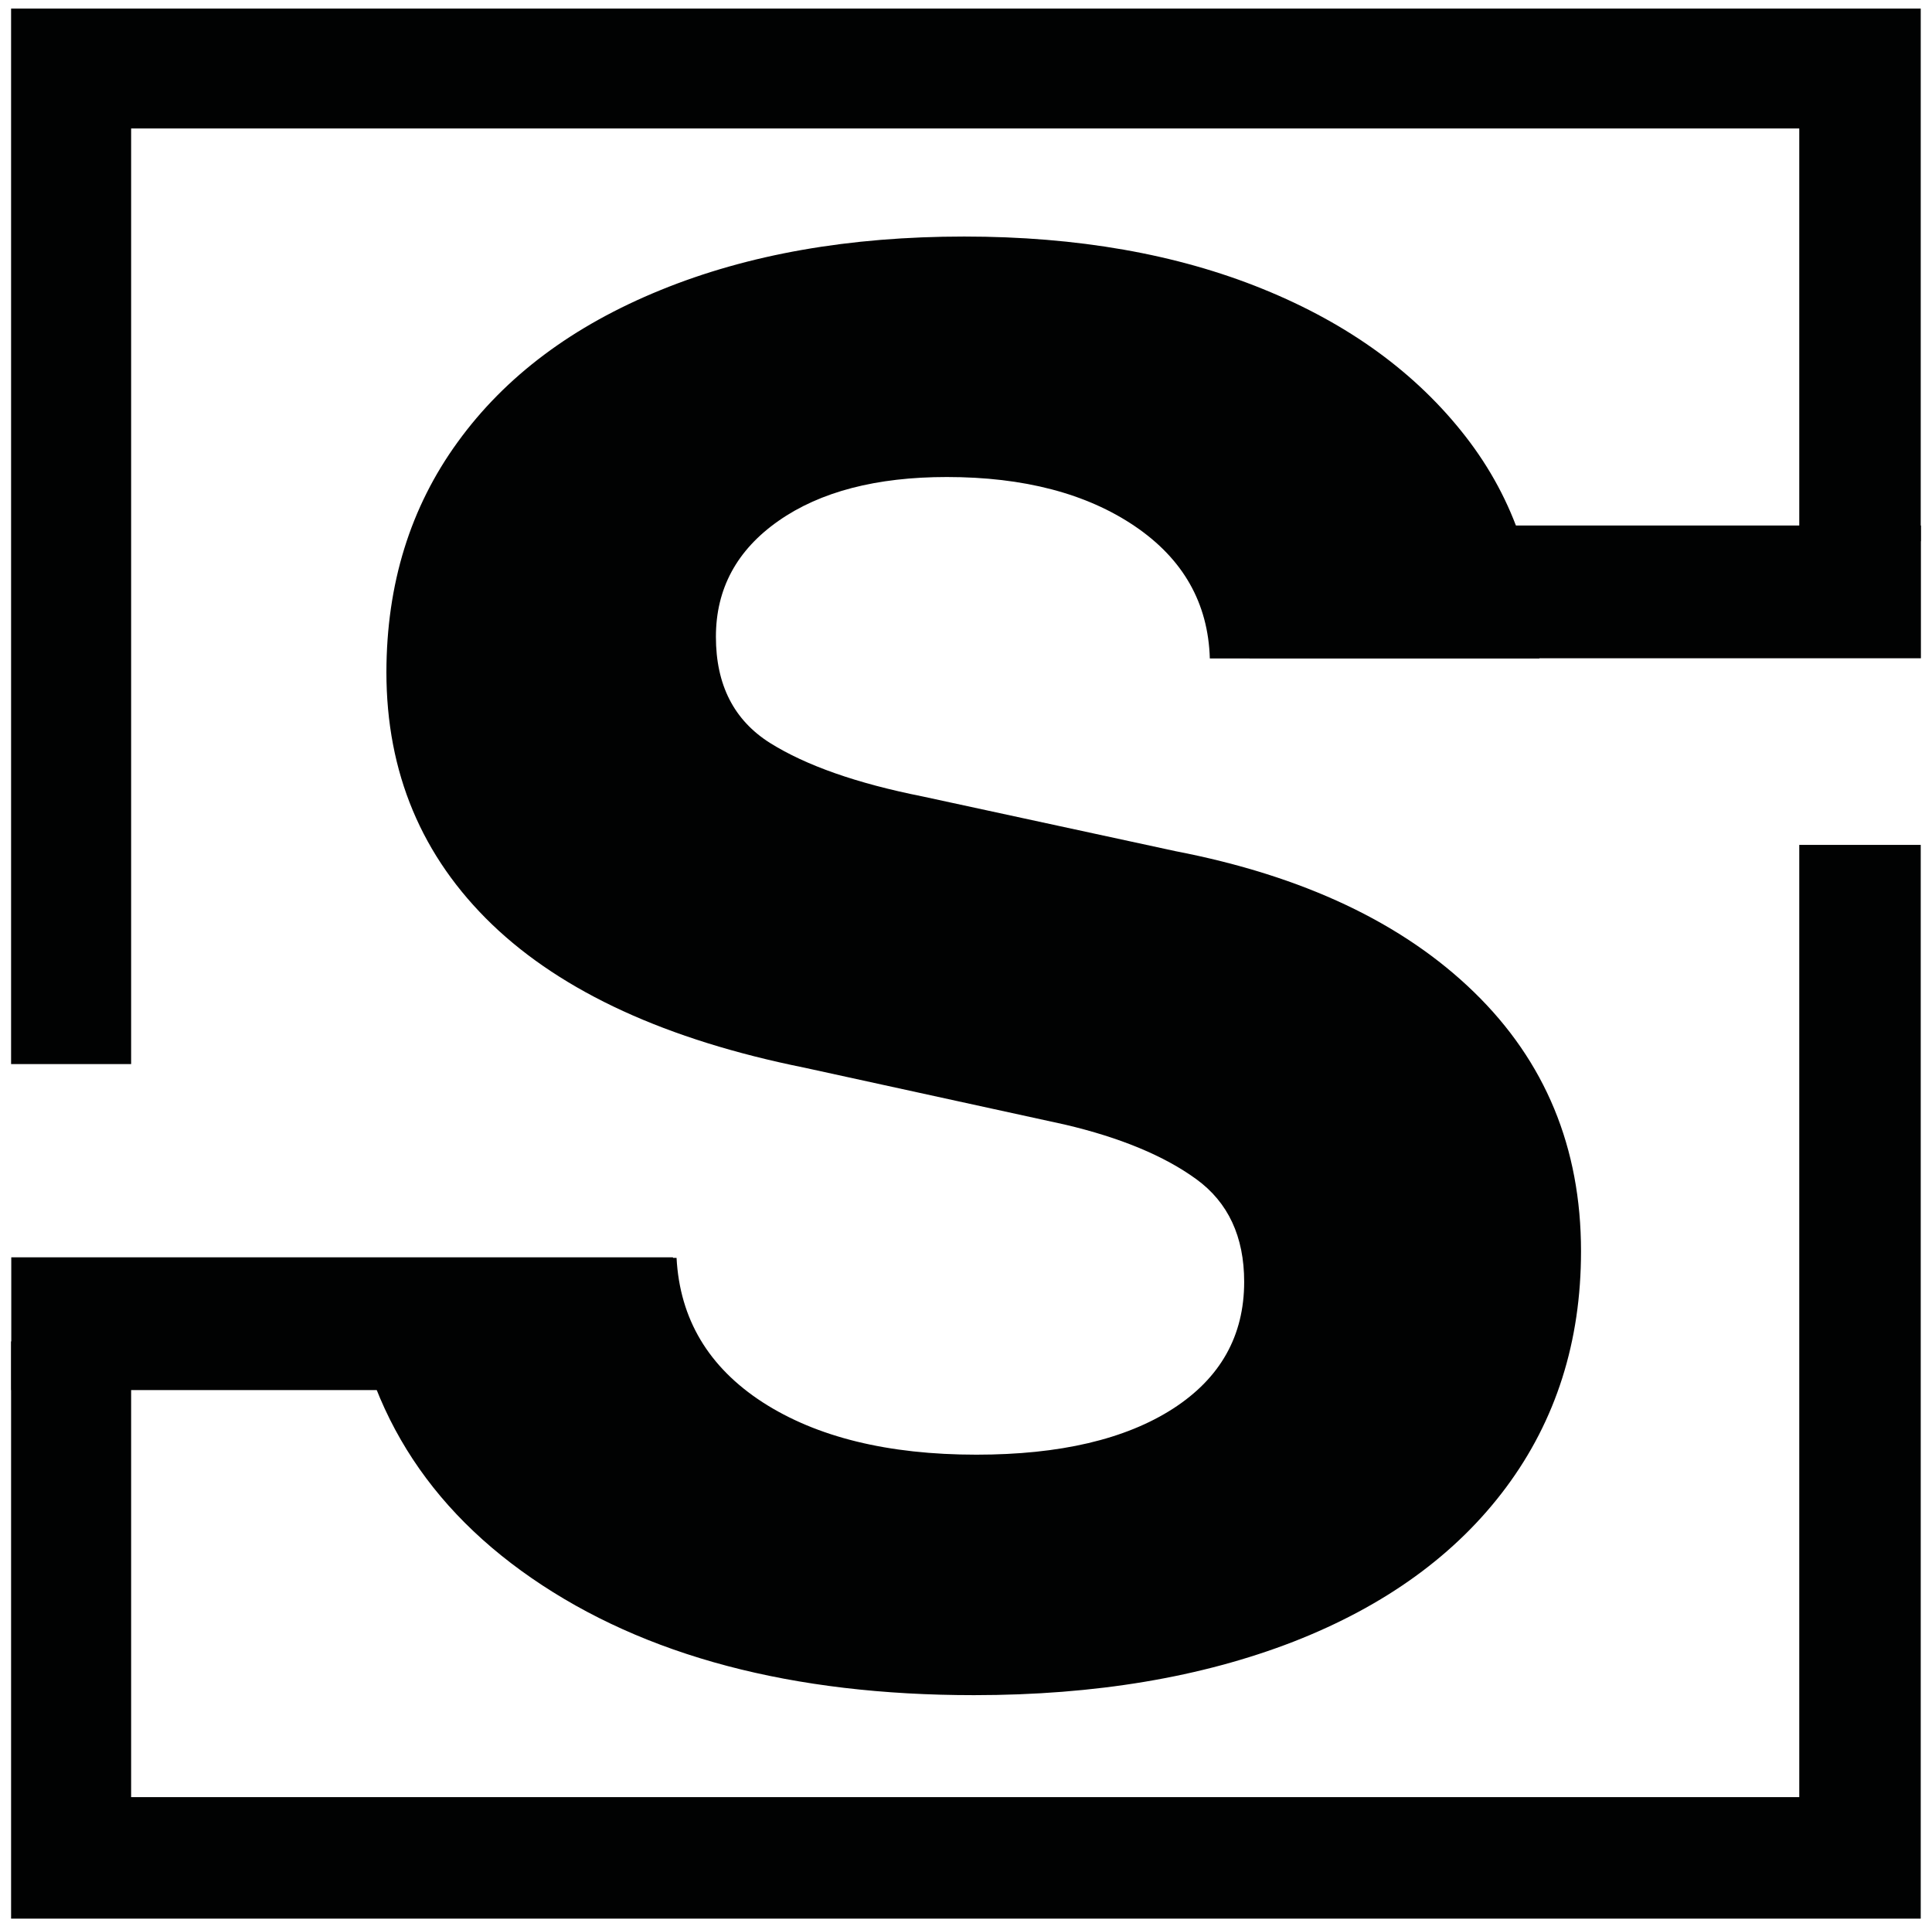
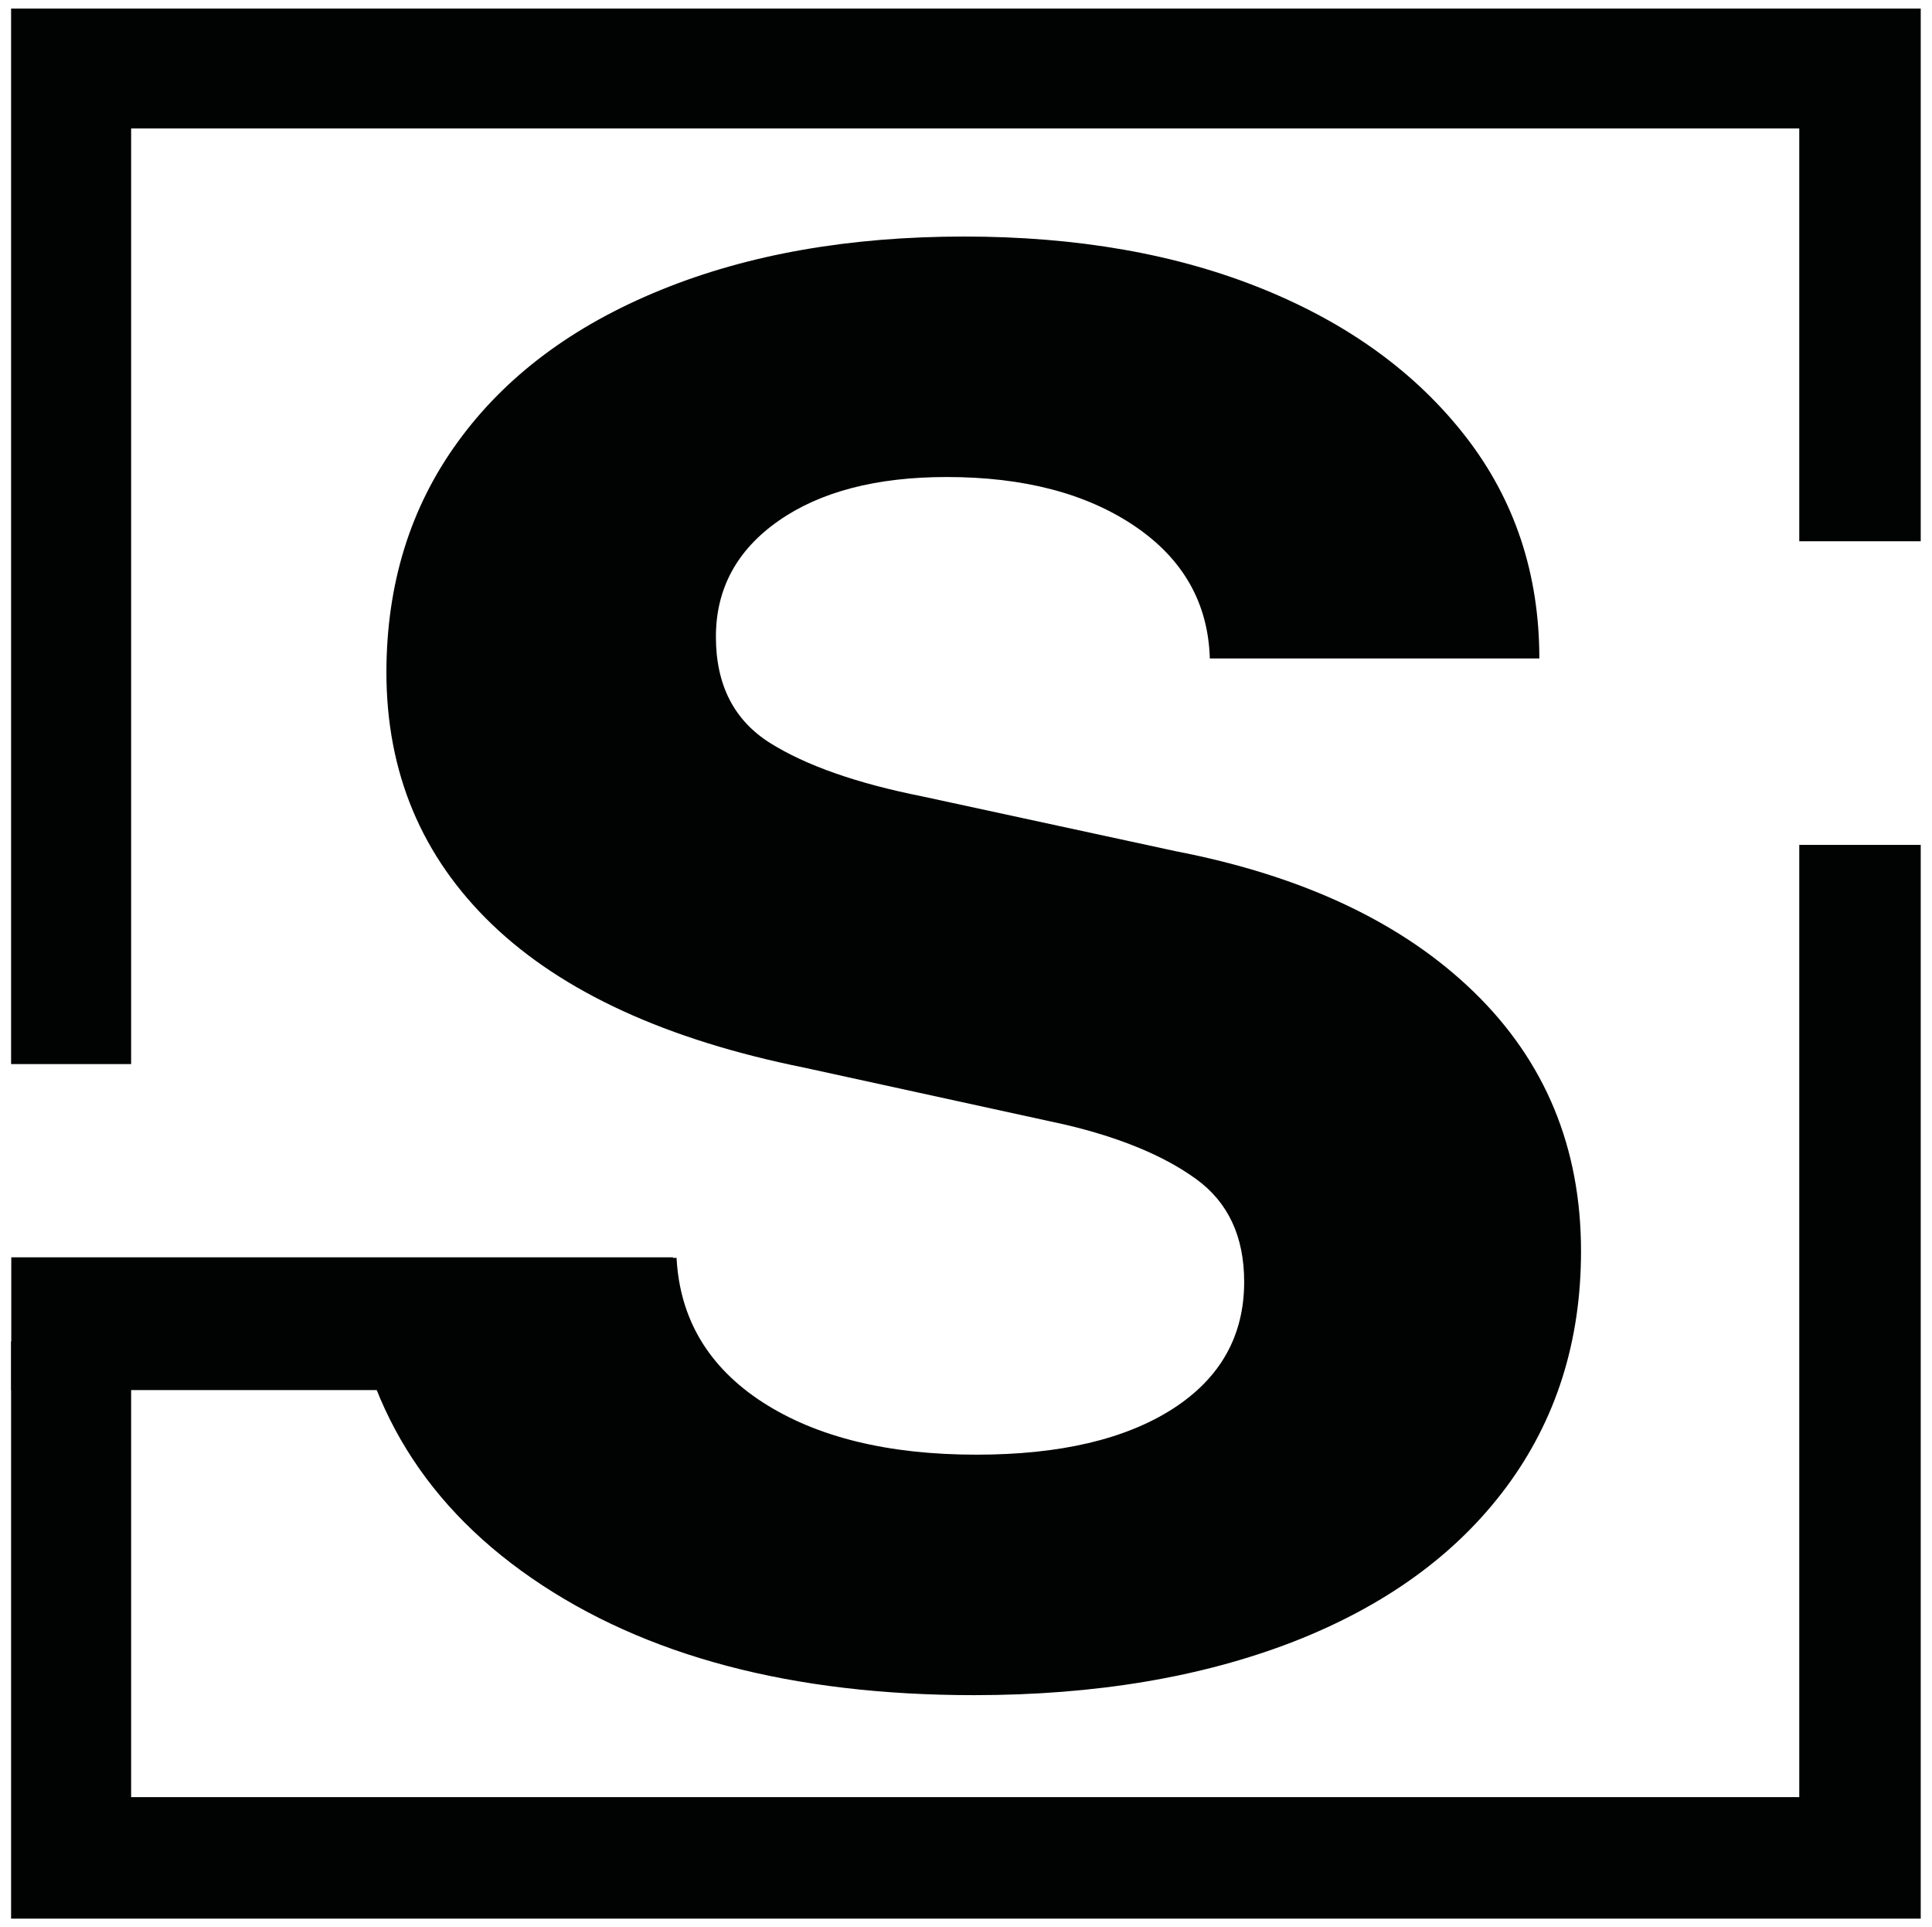
<svg xmlns="http://www.w3.org/2000/svg" version="1.1" x="0px" y="0px" viewBox="0 0 1080 1077.1" style="enable-background:new 0 0 1080 1077.1;" xml:space="preserve">
  <style type="text/css">
	.st0{fill:#010202;}
	.st1{display:none;}
	.st2{display:inline;fill:#010202;}
	.st3{display:inline;}
	.st4{fill:#FFFFFF;}
</style>
  <g id="Layer_1">
    <g>
      <g>
        <g>
          <g>
            <g>
              <path class="st0" d="M255.9,247c26.6-36.7,64.3-64.9,113.4-84.9c49-20,105.6-29.9,169.7-29.9c63.2,0,118.9,9.8,166.9,29.3        c48.1,19.5,85.9,47.1,113.4,82.5c27.5,35.4,41.2,76.8,41.2,124H676.3c-0.9-30.9-14.9-55.6-41.9-73.9        c-27-18.3-62.1-27.5-105.1-27.5c-39.4,0-70.8,8.2-94.1,24.5c-23.3,16.3-35,37.9-35,64.8c0,26.9,10.1,46.6,30.2,59.3        c20.1,12.6,48.5,22.6,85.2,29.9l141.5,30.6c71.4,13.8,127.1,40.1,166.9,78.8c39.8,38.7,59.8,86.9,59.8,144.8        c0,50.5-14,94.5-41.9,132c-27.9,37.5-67.6,66.2-118.8,86.2c-51.3,19.9-110.9,29.9-178.6,29.9c-101.7,0-184.1-21.8-247.3-65.4        c-63.2-43.6-97.6-103.2-103.1-179h184.1c1.8,34.2,17.9,61.1,48.1,80.7c30.2,19.5,70.1,29.3,119.5,29.3        c46.7,0,83.3-8.6,109.9-25.7c26.5-17.1,39.8-40.7,39.8-70.9c0-25.2-8.9-44.4-26.8-57.4c-17.9-13-42.4-23.2-73.5-30.5        l-145.6-31.8c-76.9-15.5-135.1-42.2-174.5-80c-39.4-37.9-59.1-84.9-59.1-141.1C216.1,326.4,229.3,283.6,255.9,247z" />
            </g>
          </g>
        </g>
        <g>
-           <rect x="698.5" y="293.7" class="st0" width="375.3" height="74.2" />
          <g>
            <polygon class="st0" points="73.3,71.8 1005.8,71.8 1005.8,302.5 1073.7,302.5 1073.7,4.8 6.2,4.8 6.2,594.7 73.3,594.7             " />
            <polygon class="st0" points="1005.8,472.2 1005.8,1004.4 73.3,1004.4 73.3,749.7 6.2,749.7 6.2,1072.3 1073.7,1072.3        1073.7,472.2      " />
          </g>
          <rect x="6.3" y="702.7" class="st0" width="369.9" height="74.2" />
        </g>
      </g>
    </g>
  </g>
  <g id="Layer_5">
</g>
  <g id="Layer_2" class="st1">
-     <rect x="-21.2" y="-36.2" class="st2" width="1149.1" height="1167.1" />
    <g class="st3">
      <g>
        <g>
          <g>
            <g>
              <path class="st4" d="M412.4,409c11.9-16.5,28.9-29.2,50.9-38.1c22-9,47.4-13.4,76.2-13.4c28.4,0,53.4,4.4,75,13.2        c21.6,8.8,38.6,21.1,50.9,37c12.3,15.9,18.5,34.5,18.5,55.7h-82.7c-0.4-13.9-6.7-25-18.8-33.2c-12.1-8.2-27.9-12.4-47.2-12.4        c-17.7,0-31.8,3.7-42.3,11c-10.5,7.3-15.7,17-15.7,29.1c0,12.1,4.5,21,13.6,26.6c9,5.7,21.8,10.2,38.3,13.4l63.6,13.7        c32.1,6.2,57.1,18,75,35.4c17.9,17.4,26.8,39.1,26.8,65c0,22.7-6.3,42.4-18.8,59.3c-12.6,16.8-30.3,29.7-53.4,38.7        c-23,9-49.8,13.4-80.2,13.4c-45.7,0-82.7-9.8-111.1-29.4c-28.4-19.6-43.8-46.4-46.3-80.4h82.7c0.8,15.4,8,27.4,21.6,36.2        c13.6,8.8,31.5,13.2,53.7,13.2c21,0,37.4-3.8,49.4-11.5c11.9-7.7,17.9-18.3,17.9-31.8c0-11.3-4-19.9-12-25.8        c-8-5.8-19-10.4-33-13.7L499.4,566c-34.6-6.9-60.7-18.9-78.4-36c-17.7-17-26.5-38.1-26.5-63.4        C394.5,444.7,400.5,425.5,412.4,409z" />
            </g>
          </g>
        </g>
        <g>
          <rect x="611.2" y="430" class="st4" width="168.6" height="33.3" />
          <g>
            <polygon class="st4" points="330.4,330.4 749.3,330.4 749.3,434 779.7,434 779.7,300.2 300.2,300.2 300.2,565.2 330.4,565.2             " />
            <polygon class="st4" points="749.3,510.2 749.3,749.3 330.4,749.3 330.4,634.9 300.2,634.9 300.2,779.8 779.7,779.8        779.7,510.2      " />
          </g>
          <rect x="300.3" y="613.8" class="st4" width="166.1" height="33.3" />
        </g>
      </g>
    </g>
  </g>
  <g id="Layer_3" class="st1">
    <rect x="-21.2" y="-36.2" class="st2" width="1149.1" height="1167.1" />
    <g class="st3">
      <g>
        <g>
          <g>
            <g>
              <path class="st4" d="M252.7,244.2c26.9-37.1,65-65.6,114.6-85.8c49.5-20.2,106.7-30.3,171.5-30.3c63.9,0,120.2,9.9,168.8,29.6        c48.6,19.8,86.8,47.6,114.6,83.4c27.8,35.8,41.7,77.6,41.7,125.4H677.8c-0.9-31.3-15.1-56.2-42.4-74.7        c-27.3-18.5-62.7-27.8-106.3-27.8c-39.8,0-71.5,8.3-95.1,24.7c-23.6,16.5-35.4,38.3-35.4,65.5c0,27.2,10.2,47.2,30.6,59.9        c20.4,12.8,49.1,22.9,86.1,30.3l143.1,30.9c72.2,14,128.5,40.6,168.8,79.7c40.3,39.1,60.4,87.9,60.4,146.4        c0,51.1-14.1,95.5-42.4,133.4c-28.3,37.9-68.3,66.9-120.1,87.1c-51.9,20.2-112.1,30.3-180.6,30.3c-102.8,0-186.1-22-250-66.1        c-63.9-44-98.6-104.4-104.2-181h186.1c1.8,34.6,18,61.8,48.6,81.5s70.8,29.7,120.8,29.7c47.2,0,84.3-8.6,111.1-25.9        c26.8-17.3,40.3-41.2,40.3-71.6c0-25.5-9-44.9-27.1-58.1c-18.1-13.2-42.8-23.5-74.3-30.9l-147.2-32.1        c-77.8-15.6-136.6-42.6-176.4-80.9c-39.8-38.3-59.7-85.8-59.7-142.7C212.5,324.4,225.9,281.2,252.7,244.2z" />
            </g>
          </g>
        </g>
        <g>
          <rect x="700.2" y="291.4" class="st4" width="379.4" height="75" />
          <rect x="0.4" y="704.9" class="st4" width="373.9" height="75" />
        </g>
      </g>
    </g>
  </g>
  <g id="Layer_4" class="st1">
    <g class="st3">
      <g>
        <g>
          <g>
            <path class="st4" d="M259.3,249.8c10-13.8,24.2-24.5,42.7-32c18.5-7.5,39.8-11.3,63.9-11.3c23.8,0,44.8,3.7,62.9,11       c18.1,7.4,32.4,17.7,42.7,31.1c10.4,13.4,15.5,28.9,15.5,46.7h-69.4c-0.3-11.7-5.6-20.9-15.8-27.8       c-10.2-6.9-23.4-10.4-39.6-10.4c-14.8,0-26.7,3.1-35.5,9.2c-8.8,6.1-13.2,14.3-13.2,24.4c0,10.1,3.8,17.6,11.4,22.3       c7.6,4.8,18.3,8.5,32.1,11.3l53.3,11.5c26.9,5.2,47.9,15.1,62.9,29.7c15,14.6,22.5,32.8,22.5,54.5c0,19-5.3,35.6-15.8,49.7       c-10.5,14.1-25.4,24.9-44.8,32.5c-19.3,7.5-41.8,11.3-67.3,11.3c-38.3,0-69.4-8.2-93.2-24.6C251,472.5,238.1,450,236,421.5       h69.4c0.7,12.9,6.7,23,18.1,30.4c11.4,7.4,26.4,11.1,45,11.1c17.6,0,31.4-3.2,41.4-9.7c10-6.4,15-15.3,15-26.7       c0-9.5-3.4-16.7-10.1-21.6c-6.7-4.9-16-8.7-27.7-11.5l-54.9-12c-29-5.8-50.9-15.9-65.7-30.2c-14.8-14.3-22.3-32-22.3-53.2       C244.3,279.7,249.3,263.6,259.3,249.8z" />
          </g>
        </g>
        <g>
          <g>
-             <path class="st4" d="M677.5,572.7h65.8l121.3,288.9h-69.8l-25.5-63.1H650.4l-26,63.1h-68.3L677.5,572.7z M749.8,749.9       L733,707.5c-5.1-12.3-9.7-24-13.8-35.2c-4.1-11.1-6.8-18.6-8.2-22.5c-1.4,3.9-4.5,12.2-9.4,24.8c-4.9,12.6-9.6,23.7-14,33.4       l-17.8,41.9H749.8z" />
+             <path class="st4" d="M677.5,572.7h65.8l121.3,288.9h-69.8l-25.5-63.1H650.4l-26,63.1h-68.3L677.5,572.7z M749.8,749.9       L733,707.5c-4.1-11.1-6.8-18.6-8.2-22.5c-1.4,3.9-4.5,12.2-9.4,24.8c-4.9,12.6-9.6,23.7-14,33.4       l-17.8,41.9H749.8z" />
          </g>
        </g>
        <g>
          <g>
            <path class="st4" d="M239.4,711.8V573.2H291l76.2,211.9l76.1-211.9h52v287.4h-56.9v-51.6c0-35.9,1.5-71.4,4.5-106.7       l-51.4,147.8h-52l-49.8-146.9c0.3,3.8,0.7,7.5,1,11.2" />
          </g>
        </g>
        <g>
          <g>
            <path class="st4" d="M846.1,438.1c-13.5,23.3-32.2,41.4-56.2,54.3c-23.9,12.9-50.9,19.3-81,19.3c-30.1,0-57-6.4-80.8-19.3       c-23.8-12.9-42.4-30.9-55.9-54.1c-13.5-23.2-20.3-49.8-20.3-79.9c0-29.8,6.7-56.3,20.3-79.6c13.5-23.3,32.1-41.5,55.9-54.5       c23.8-13,50.7-19.6,80.8-19.6c30.1,0,57.1,6.4,81,19.3c23.9,12.9,42.7,31,56.2,54.3c13.5,23.3,20.3,49.9,20.3,79.6       C866.4,388.1,859.6,414.8,846.1,438.1z M790.9,307.2c-8-14.9-19.1-26.4-33.4-34.5c-14.3-8.1-30.3-12.2-48.1-12.2       c-18.1,0-34.3,4.2-48.6,12.4c-14.3,8.3-25.5,19.8-33.6,34.5c-8.1,14.7-12.2,31.8-12.2,51.1c0,19.3,4,36.4,12,51.1       c8,14.7,19.1,26.2,33.4,34.3c14.3,8.1,30.5,12.2,48.6,12.2c18.1,0,34.2-4.1,48.3-12.4c14.1-8.3,25.2-19.9,33.4-34.8       c8.1-14.9,12.2-31.8,12.2-50.9C802.9,339,798.9,322,790.9,307.2z" />
          </g>
        </g>
        <g>
          <rect x="834.4" y="319.3" class="st4" width="186.9" height="66.9" />
          <g>
            <polygon class="st4" points="119.2,119.2 960,119.2 960,327.2 1021.2,327.2 1021.2,58.7 58.7,58.7 58.7,590.6 119.2,590.6             " />
-             <polygon class="st4" points="960,480.2 960,960 119.2,960 119.2,730.4 58.7,730.4 58.7,1021.3 1021.2,1021.3 1021.2,480.2             " />
          </g>
-           <rect x="58.8" y="688" class="st4" width="204.2" height="66.9" />
        </g>
      </g>
      <rect x="438.7" y="688.9" class="st4" width="55.5" height="170.7" />
      <rect x="239.4" y="688.9" class="st4" width="55.5" height="170.7" />
    </g>
  </g>
  <g id="Layer_6" class="st1">
-     <path class="st3" d="M1073.8,290.2V60.6c0-31.6-25.8-57.4-57.4-57.4H63.6C32,3.2,6.2,29,6.2,60.6v532.5h68V71.2h931.6v219H847.4   c-6.8-17.7-16.1-34.3-28.1-49.8c-27.5-35.4-65.3-62.9-113.4-82.5c-48.1-19.5-103.7-29.3-166.9-29.3c-64.1,0-120.7,10-169.7,29.9   c-49,20-86.8,48.3-113.4,84.9c-26.6,36.7-39.8,79.4-39.8,128.3c0,56.2,19.7,103.2,59.1,141.1c39.4,37.9,97.6,64.6,174.5,80   l145.6,31.8c31.1,7.3,55.7,17.5,73.5,30.5c17.9,13,26.8,32.2,26.8,57.4c0,30.1-13.3,53.8-39.8,70.9   c-26.6,17.1-63.2,25.7-109.9,25.7c-49.5,0-89.3-9.8-119.5-29.3c-30.2-19.5-46.3-46.4-48.1-80.7H194.1c0,0,0,0,0,0H74.3h-68   l-0.1,314.2c0,31.6,25.8,57.4,57.4,57.4h952.8c31.6,0,57.4-25.8,57.4-57.4V467.1h-68v535.7H74.2l0.1-229.4h136.4   c16.7,41.7,45.5,76.6,86.4,104.8c63.2,43.6,145.6,65.4,247.3,65.4c67.8,0,127.3-10,178.6-29.9c51.3-20,90.9-48.7,118.8-86.2   c27.9-37.5,41.9-81.5,41.9-132c0-57.8-19.9-106.1-59.8-144.8c-39.9-38.7-95.5-65-166.9-78.8l-141.5-30.6   c-36.7-7.3-65.1-17.3-85.2-29.9c-20.2-12.6-30.2-32.4-30.2-59.3c0-26.9,11.7-48.5,35-64.8c23.4-16.3,54.7-24.5,94.1-24.5   c43.1,0,78.1,9.2,105.1,27.5c27,18.3,41,43,41.9,73.9h184.1c0,0,0,0,0,0h145.3h68h0L1073.8,290.2L1073.8,290.2z" />
    <g class="st3">
      <path d="M1474.8,1864.2v-97.1c-22.7-1.6-45.3-3.8-68-5.4v102.5h-158.4c-6.8-17.7-16.1-34.3-28.1-49.8    c-27.5-35.4-65.3-62.9-113.4-82.5c-48.1-19.5-103.7-29.3-166.9-29.3c-64.1,0-120.7,10-169.7,29.9c-49,20-86.8,48.3-113.4,84.9    c-26.6,36.7-39.8,79.4-39.8,128.3c0,56.2,19.7,103.2,59.1,141.1c39.4,37.9,97.6,64.6,174.5,80l145.6,31.8    c31.1,7.3,55.7,17.5,73.5,30.5c17.9,13,26.8,32.2,26.8,57.4c0,30.1-13.3,53.8-39.8,70.9c-26.6,17.1-63.2,25.7-109.9,25.7    c-49.5,0-89.3-9.8-119.5-29.3s-46.3-46.4-48.1-80.7H595.1c0,0,0,0,0,0H407.3l0,114c22.7-0.2,45.4,0,68-0.9l0-39h136.4    c16.7,41.7,45.5,76.6,86.4,104.8c63.2,43.6,145.6,65.4,247.3,65.4c67.8,0,127.3-10,178.6-29.9c51.3-20,90.9-48.7,118.8-86.2    c27.9-37.5,41.9-81.5,41.9-132c0-57.8-19.9-106.1-59.8-144.8c-39.9-38.7-95.5-65-166.9-78.8l-141.5-30.6    c-36.7-7.3-65.1-17.3-85.2-29.9c-20.2-12.6-30.2-32.4-30.2-59.3c0-26.9,11.7-48.5,35-64.8c23.4-16.3,54.7-24.5,94.1-24.5    c43.1,0,78.1,9.2,105.1,27.5c27,18.3,41,43,41.9,73.9h184.1c0,0,0,0,0,0h213.3L1474.8,1864.2L1474.8,1864.2z" />
      <g>
        <path d="M1400.8,2569.8H481.2V2273h-74v313.5c0,31.6,25.8,57.4,57.4,57.4h952.8c31.6,0,57.4-25.8,57.4-57.4V2040h-74V2569.8z" />
        <path d="M1417.4,1576.3H464.6c-31.6,0-57.4,25.8-57.4,57.4V2171h74v-520.7h919.6V1938h74v-304.3     C1474.8,1602.1,1449,1576.3,1417.4,1576.3z" />
      </g>
    </g>
  </g>
</svg>